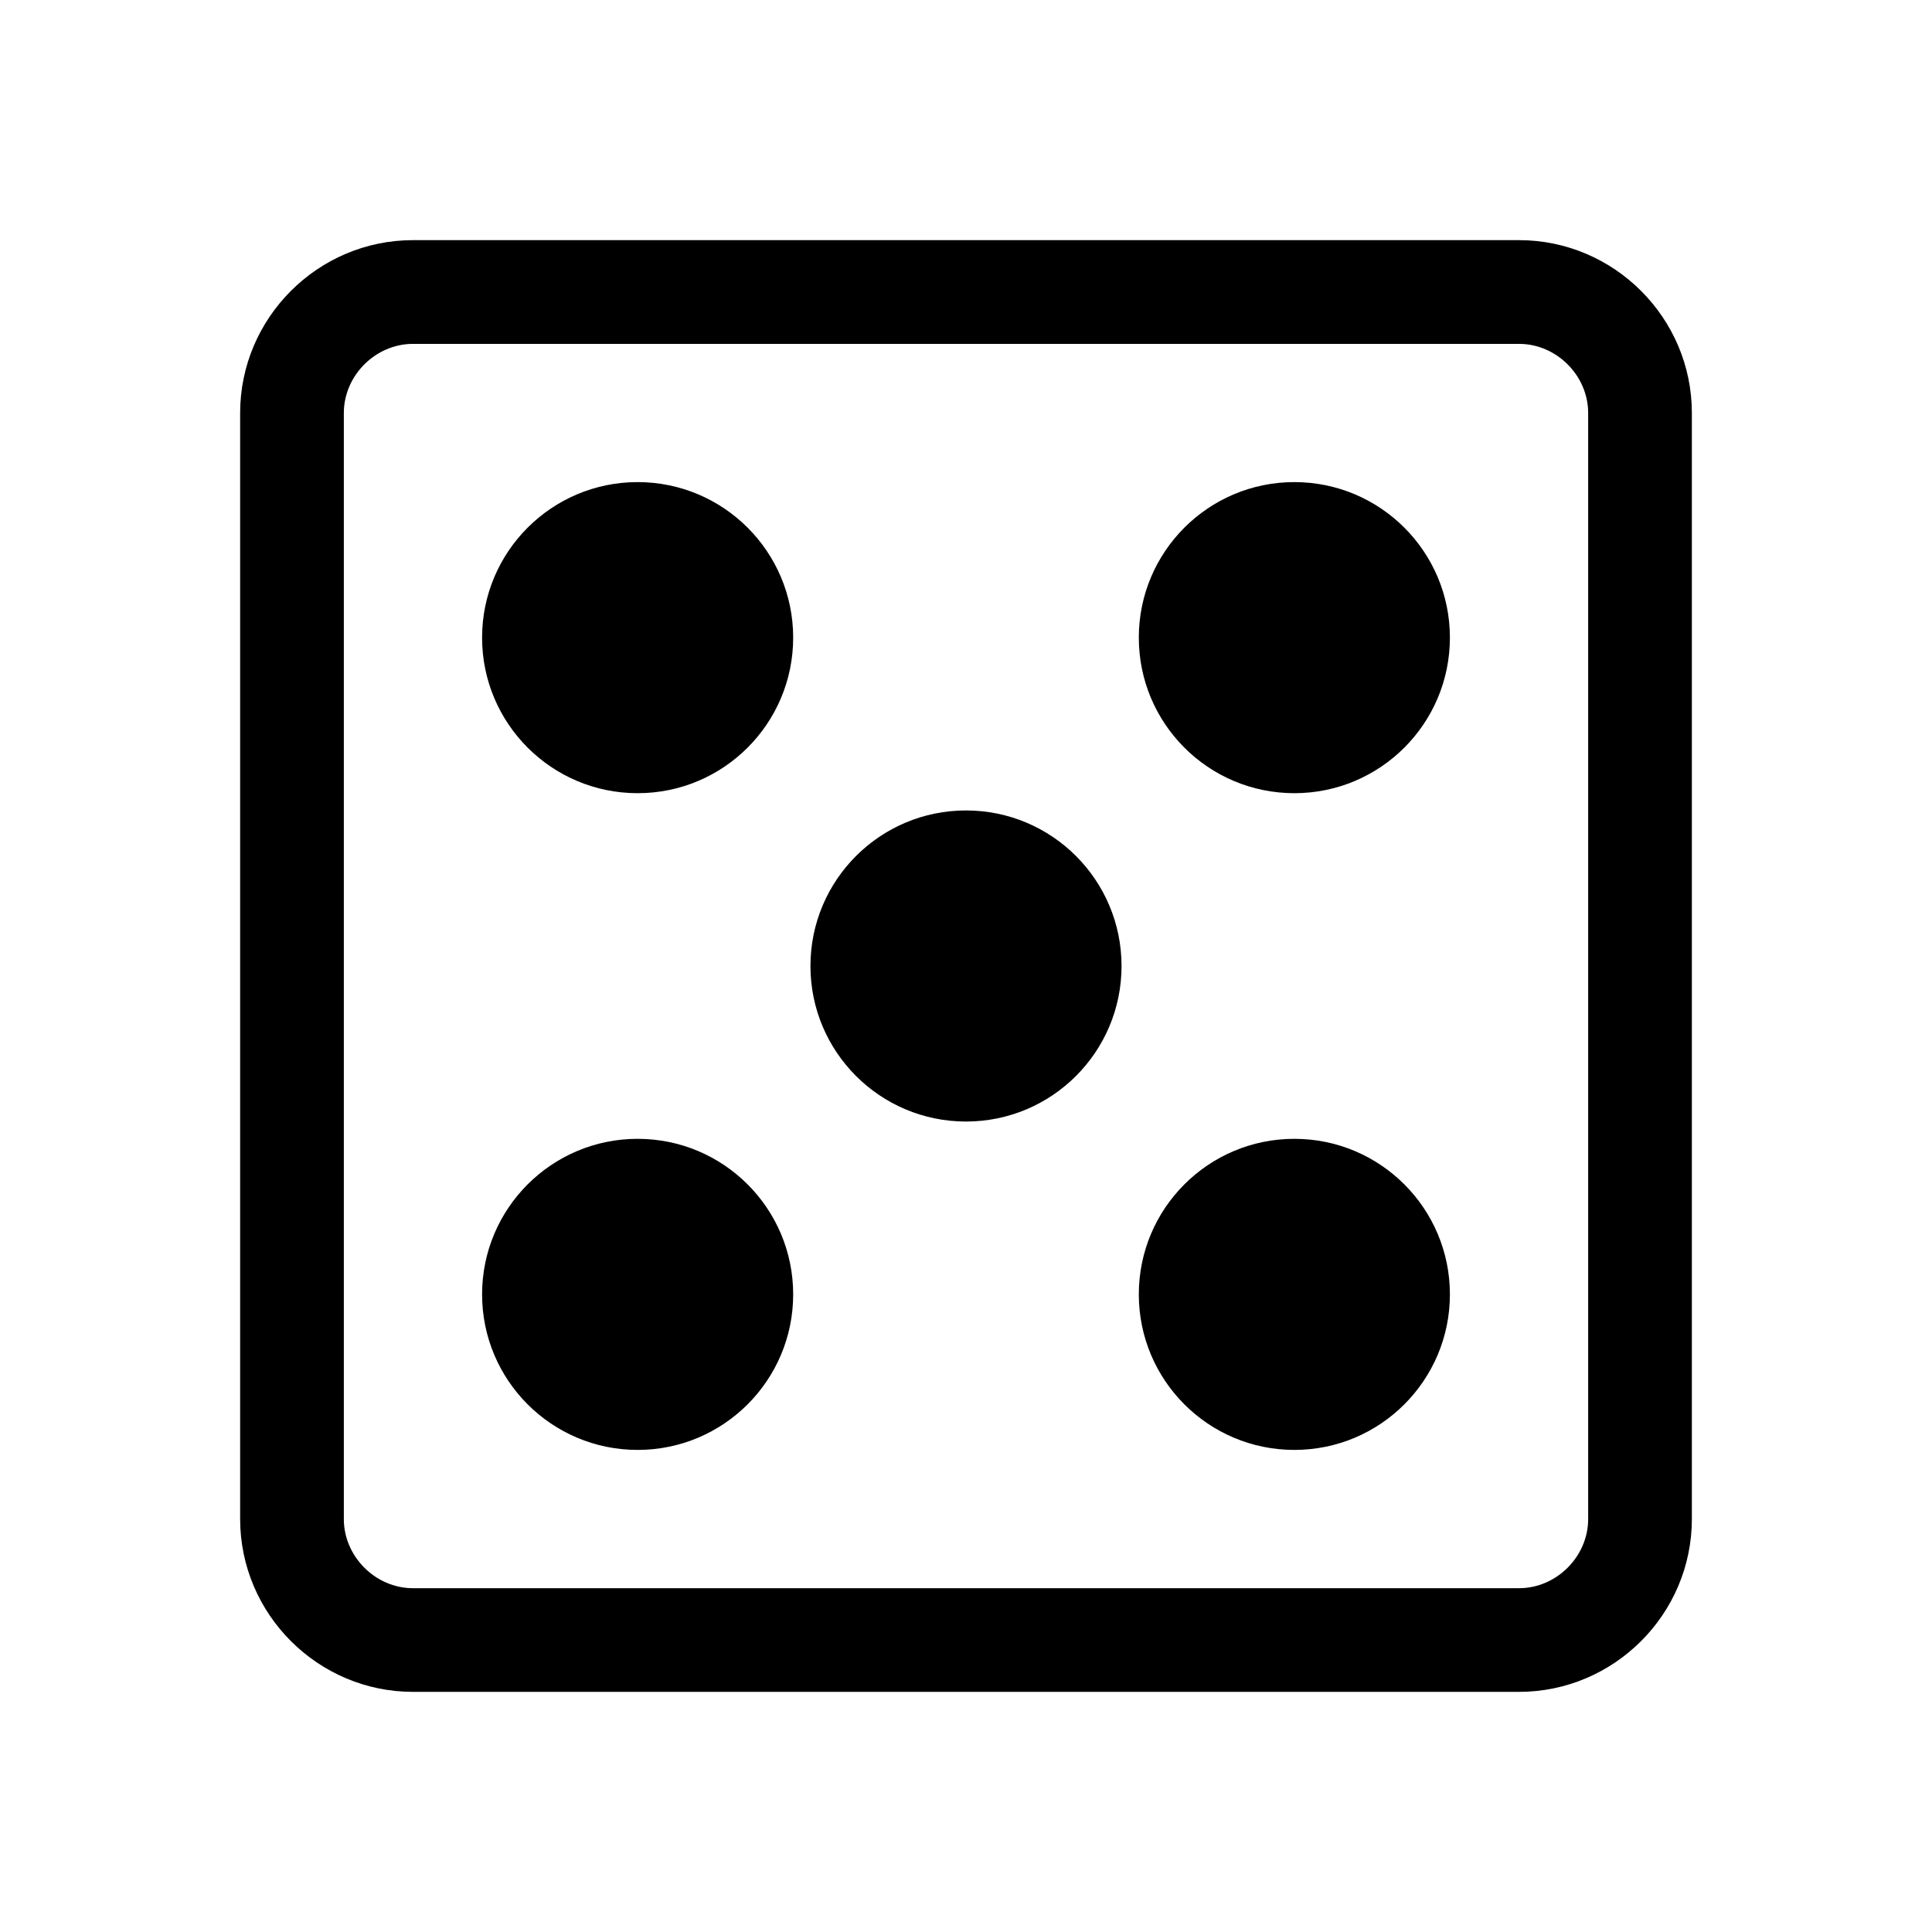
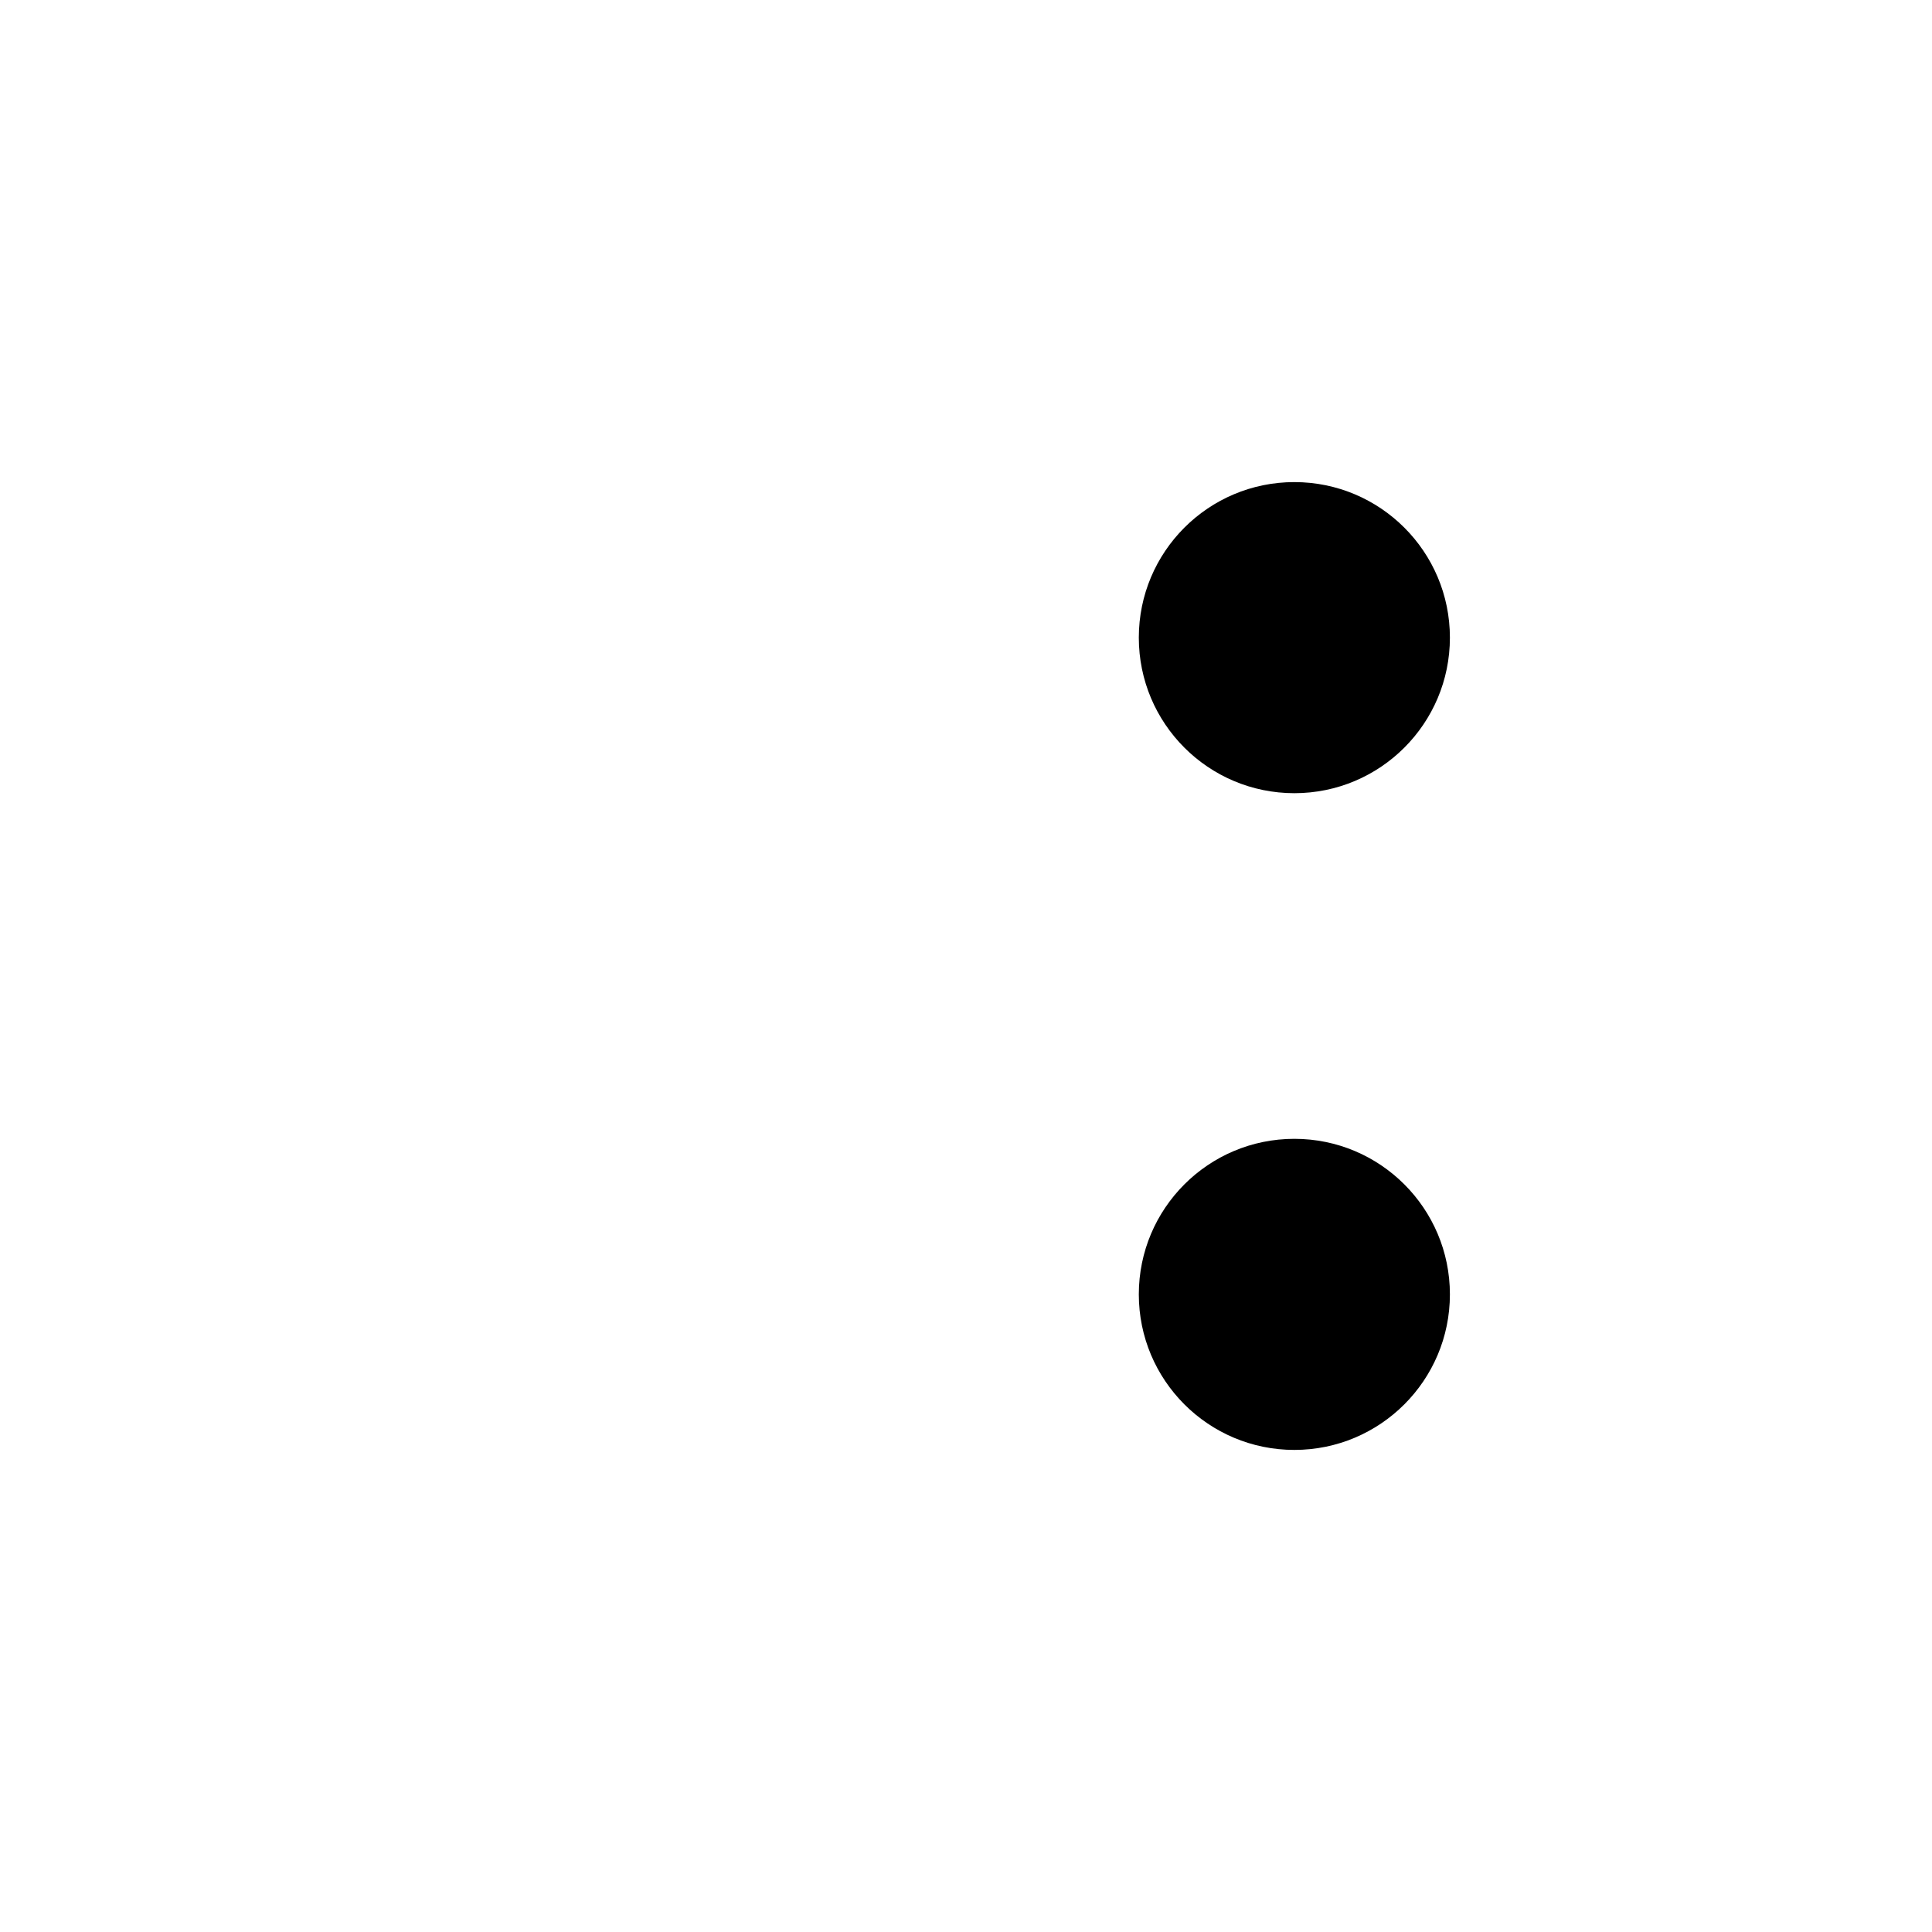
<svg xmlns="http://www.w3.org/2000/svg" fill="#000000" width="800px" height="800px" version="1.1" viewBox="144 144 512 512">
  <g>
-     <path d="m546.56 207.64h-293.12c-25.191 0-45.801 20.609-45.801 45.801v293.12c0 25.191 20.609 45.801 45.801 45.801h293.12c25.191 0 45.801-20.609 45.801-45.801v-293.12c0-25.191-20.613-45.801-45.801-45.801zm18.32 338.93c0 9.93-8.391 18.32-18.32 18.32h-293.12c-9.93 0-18.32-8.391-18.32-18.32v-293.12c0-9.93 8.391-18.32 18.32-18.32h293.12c9.93 0 18.32 8.391 18.32 18.32z" />
-     <path d="m354.2 312.98c0 22.766-18.457 41.223-41.223 41.223-22.766 0-41.219-18.457-41.219-41.223 0-22.766 18.453-41.219 41.219-41.219 22.766 0 41.223 18.453 41.223 41.219" />
-     <path d="m441.22 400c0 22.766-18.453 41.219-41.219 41.219s-41.223-18.453-41.223-41.219 18.457-41.223 41.223-41.223 41.219 18.457 41.219 41.223" />
-     <path d="m354.2 487.02c0 22.766-18.457 41.223-41.223 41.223-22.766 0-41.219-18.457-41.219-41.223s18.453-41.219 41.219-41.219c22.766 0 41.223 18.453 41.223 41.219" />
    <path d="m528.24 312.98c0 22.766-18.457 41.223-41.223 41.223s-41.219-18.457-41.219-41.223c0-22.766 18.453-41.219 41.219-41.219s41.223 18.453 41.223 41.219" />
    <path d="m528.24 487.02c0 22.766-18.457 41.223-41.223 41.223s-41.219-18.457-41.219-41.223 18.453-41.219 41.219-41.219 41.223 18.453 41.223 41.219" />
  </g>
</svg>